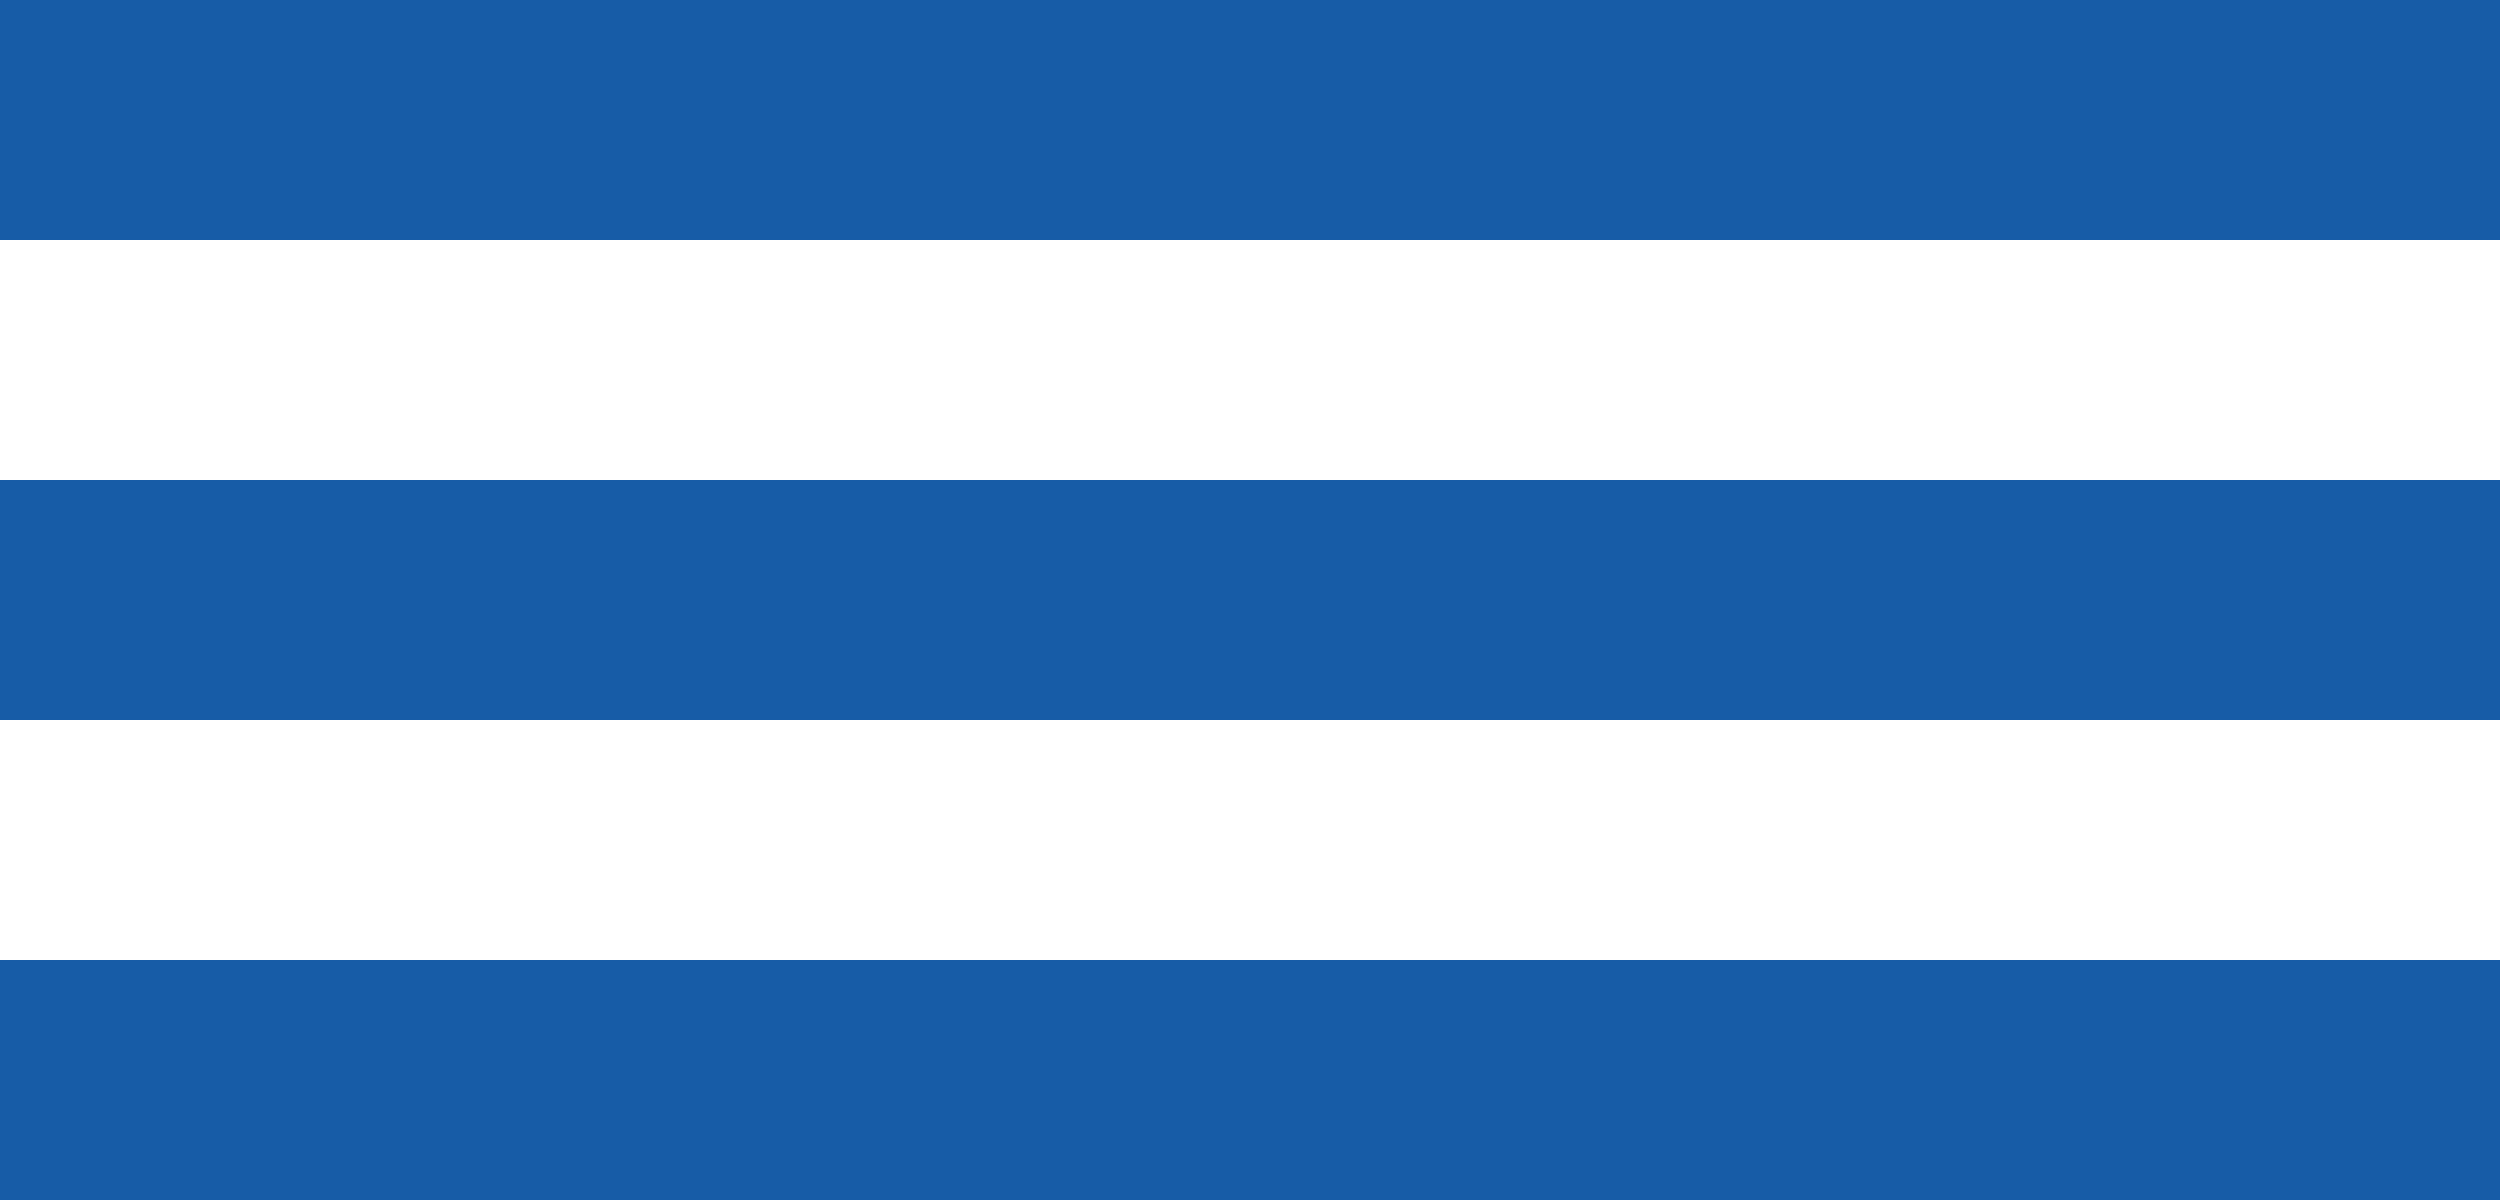
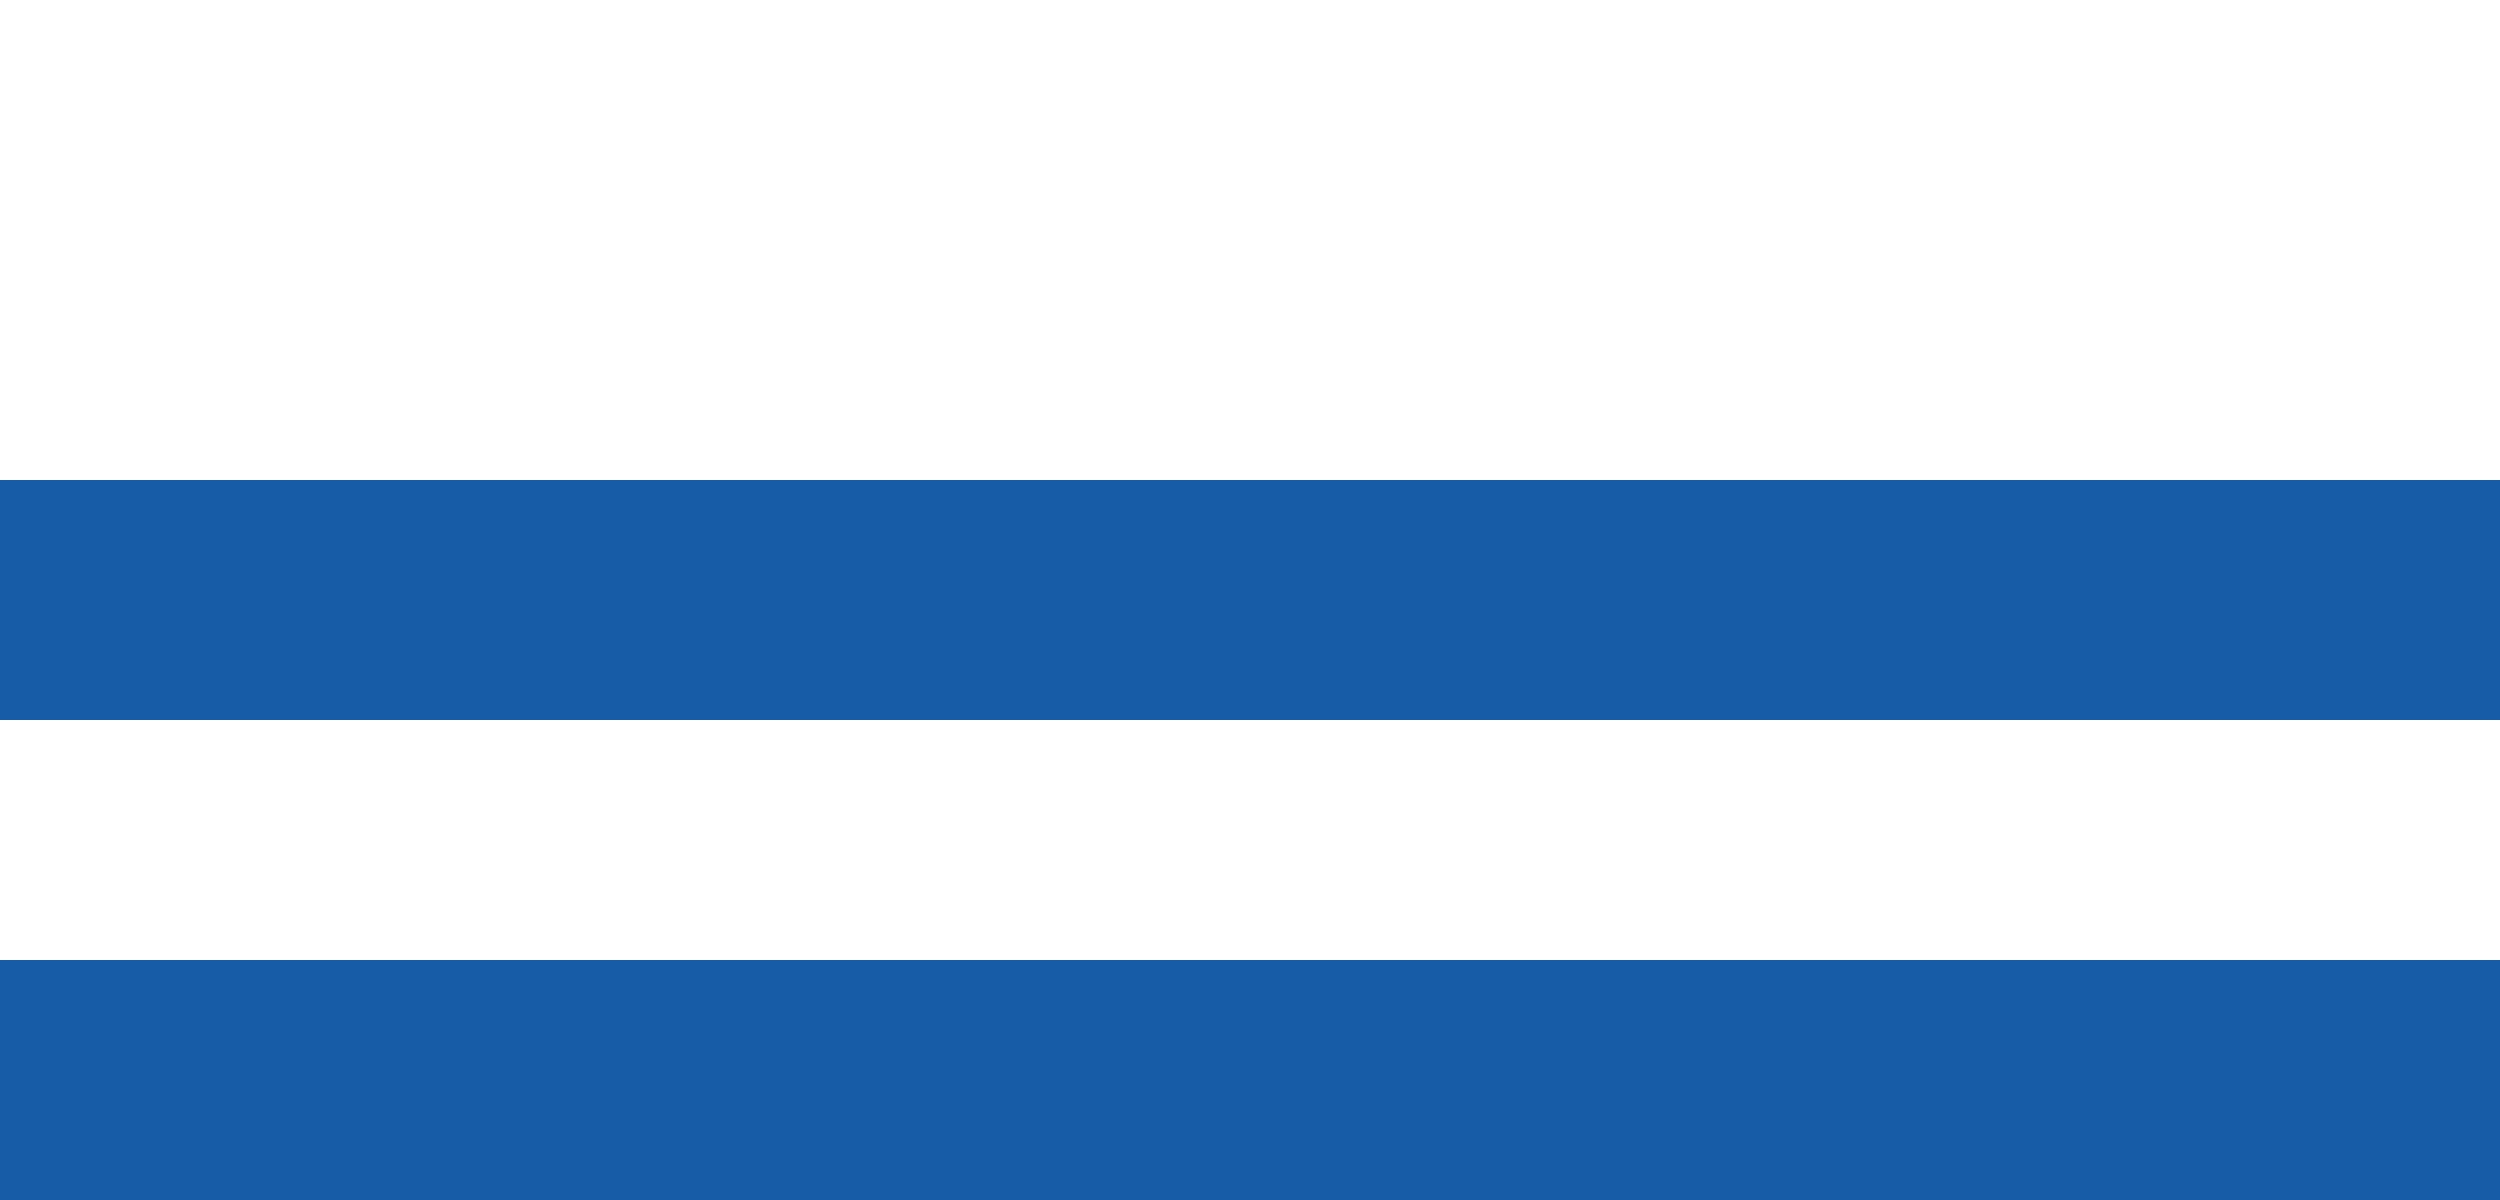
<svg xmlns="http://www.w3.org/2000/svg" width="125" height="60" viewBox="0 0 125 60" fill="none">
-   <rect width="125" height="12" fill="#175CA7" />
  <rect y="24" width="125" height="12" fill="#175CA7" />
  <rect y="48" width="125" height="12" fill="#175CA7" />
</svg>